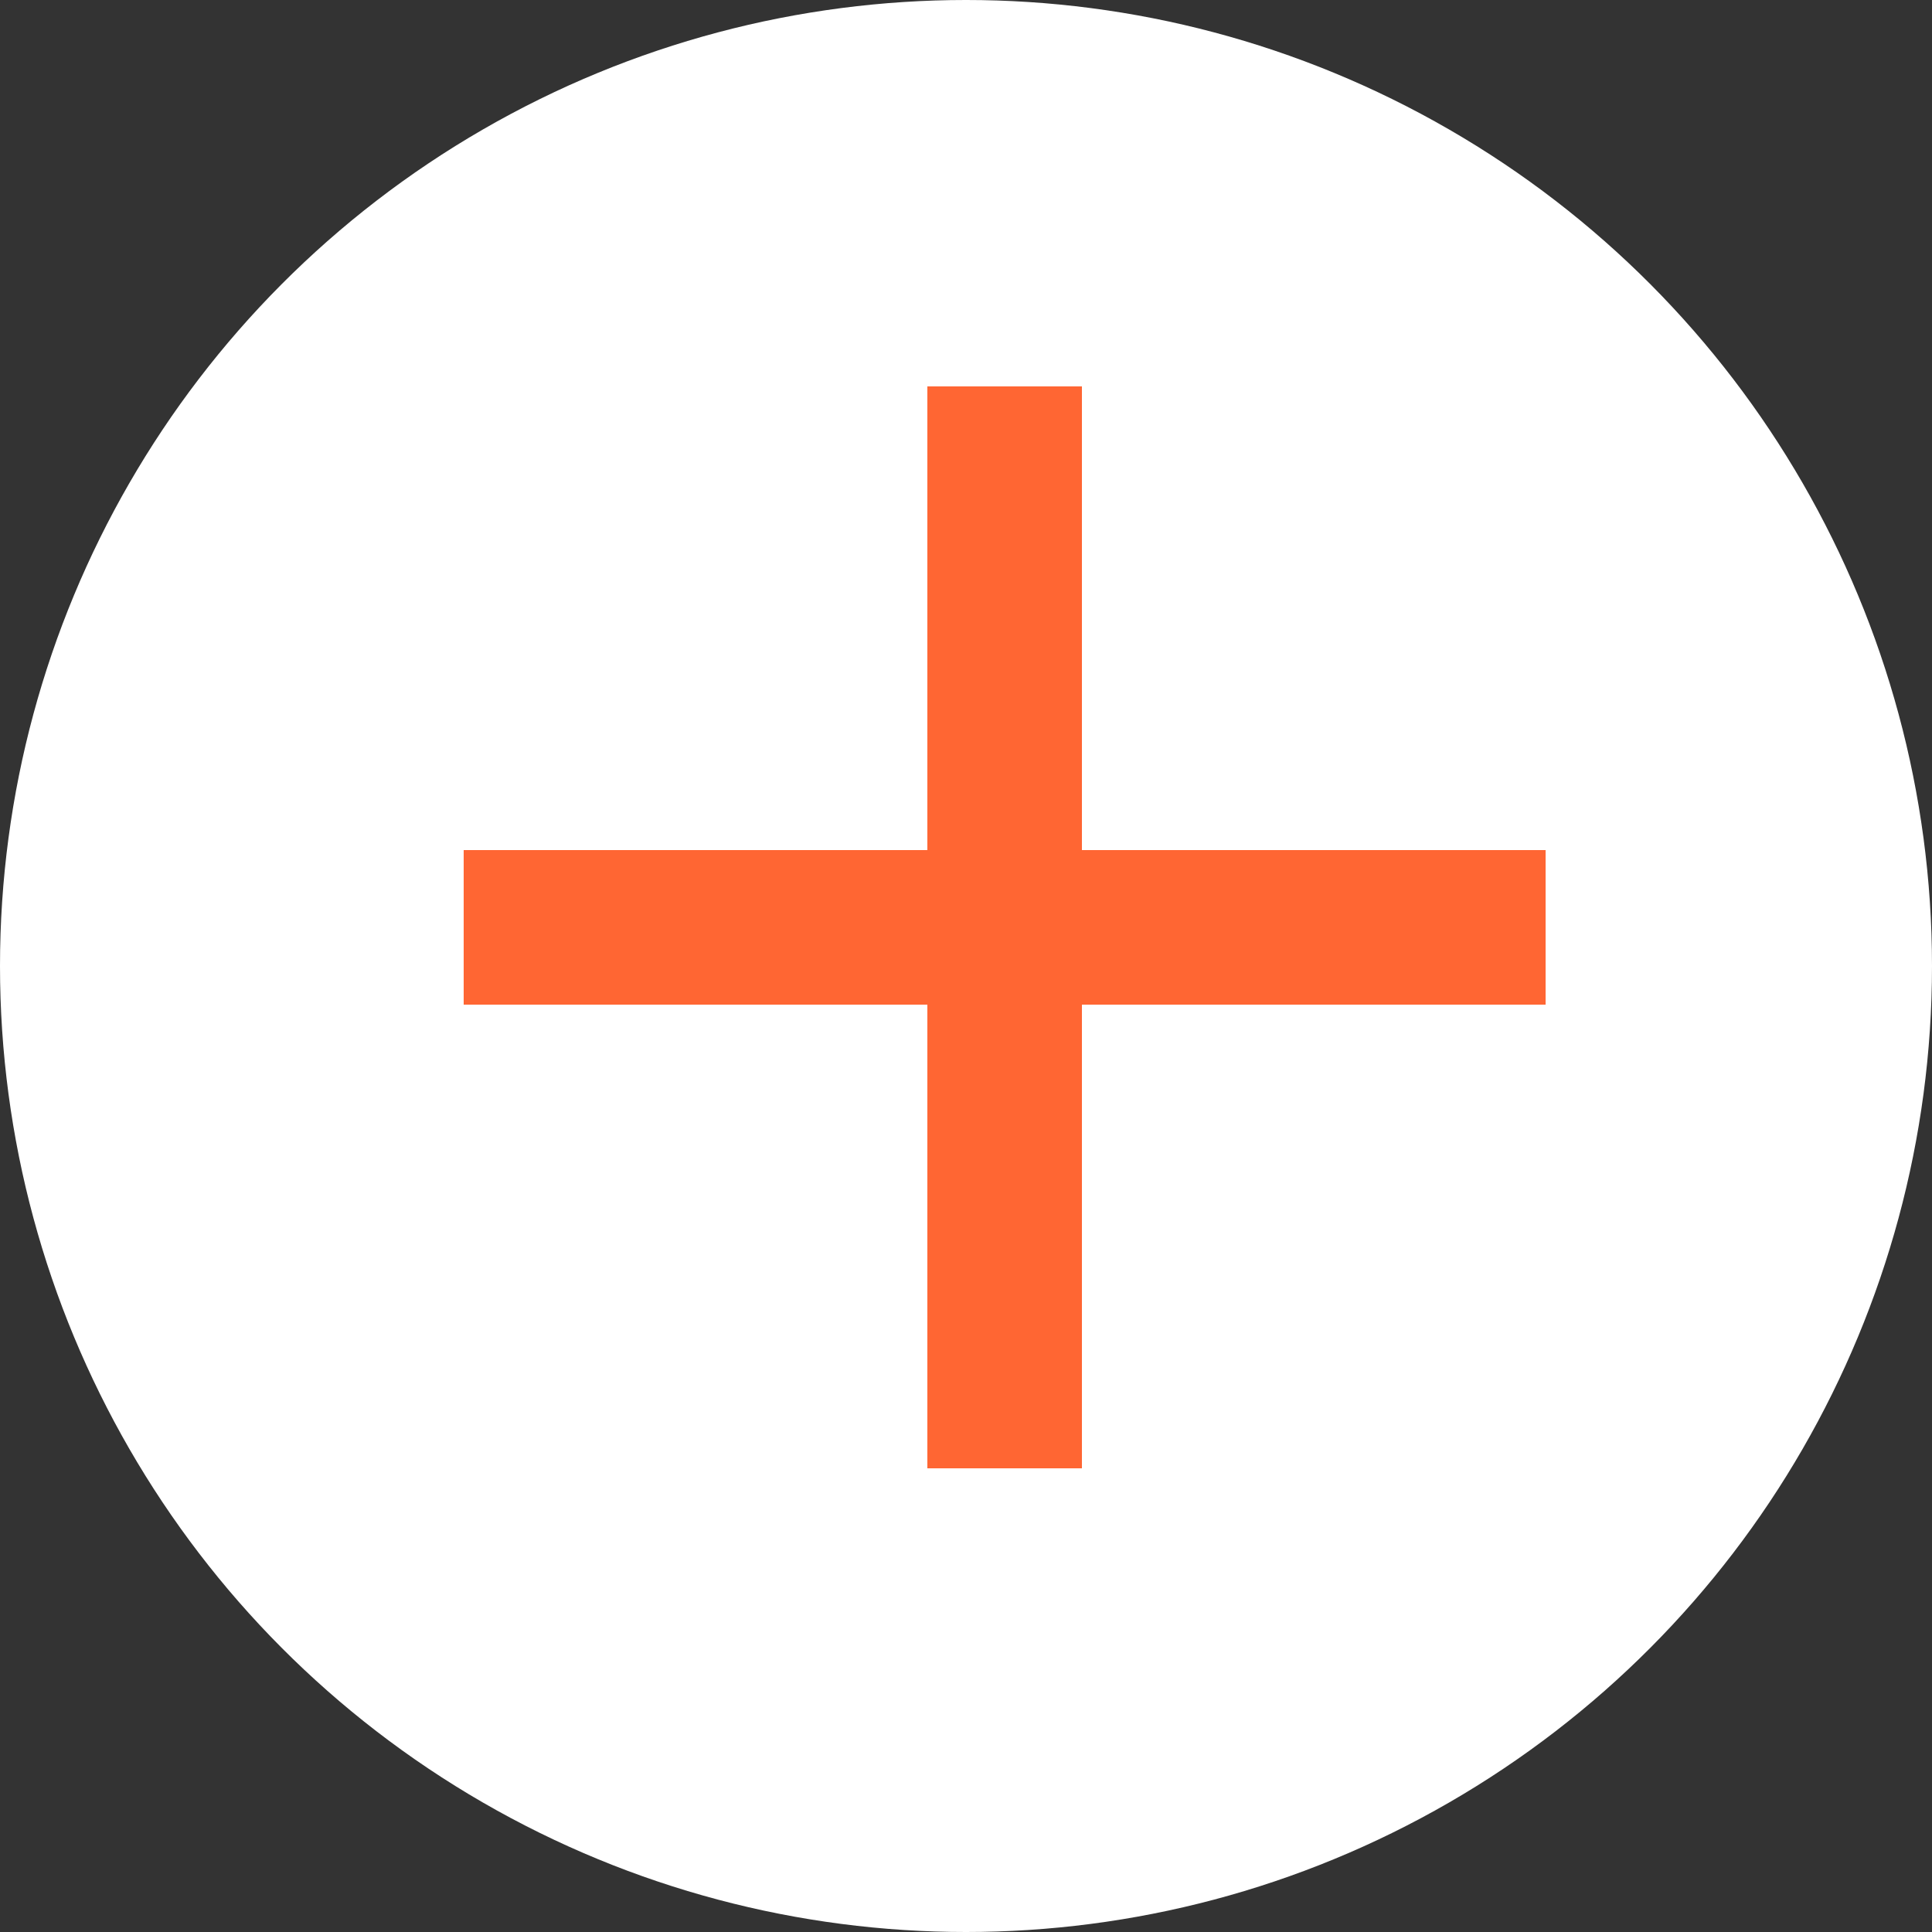
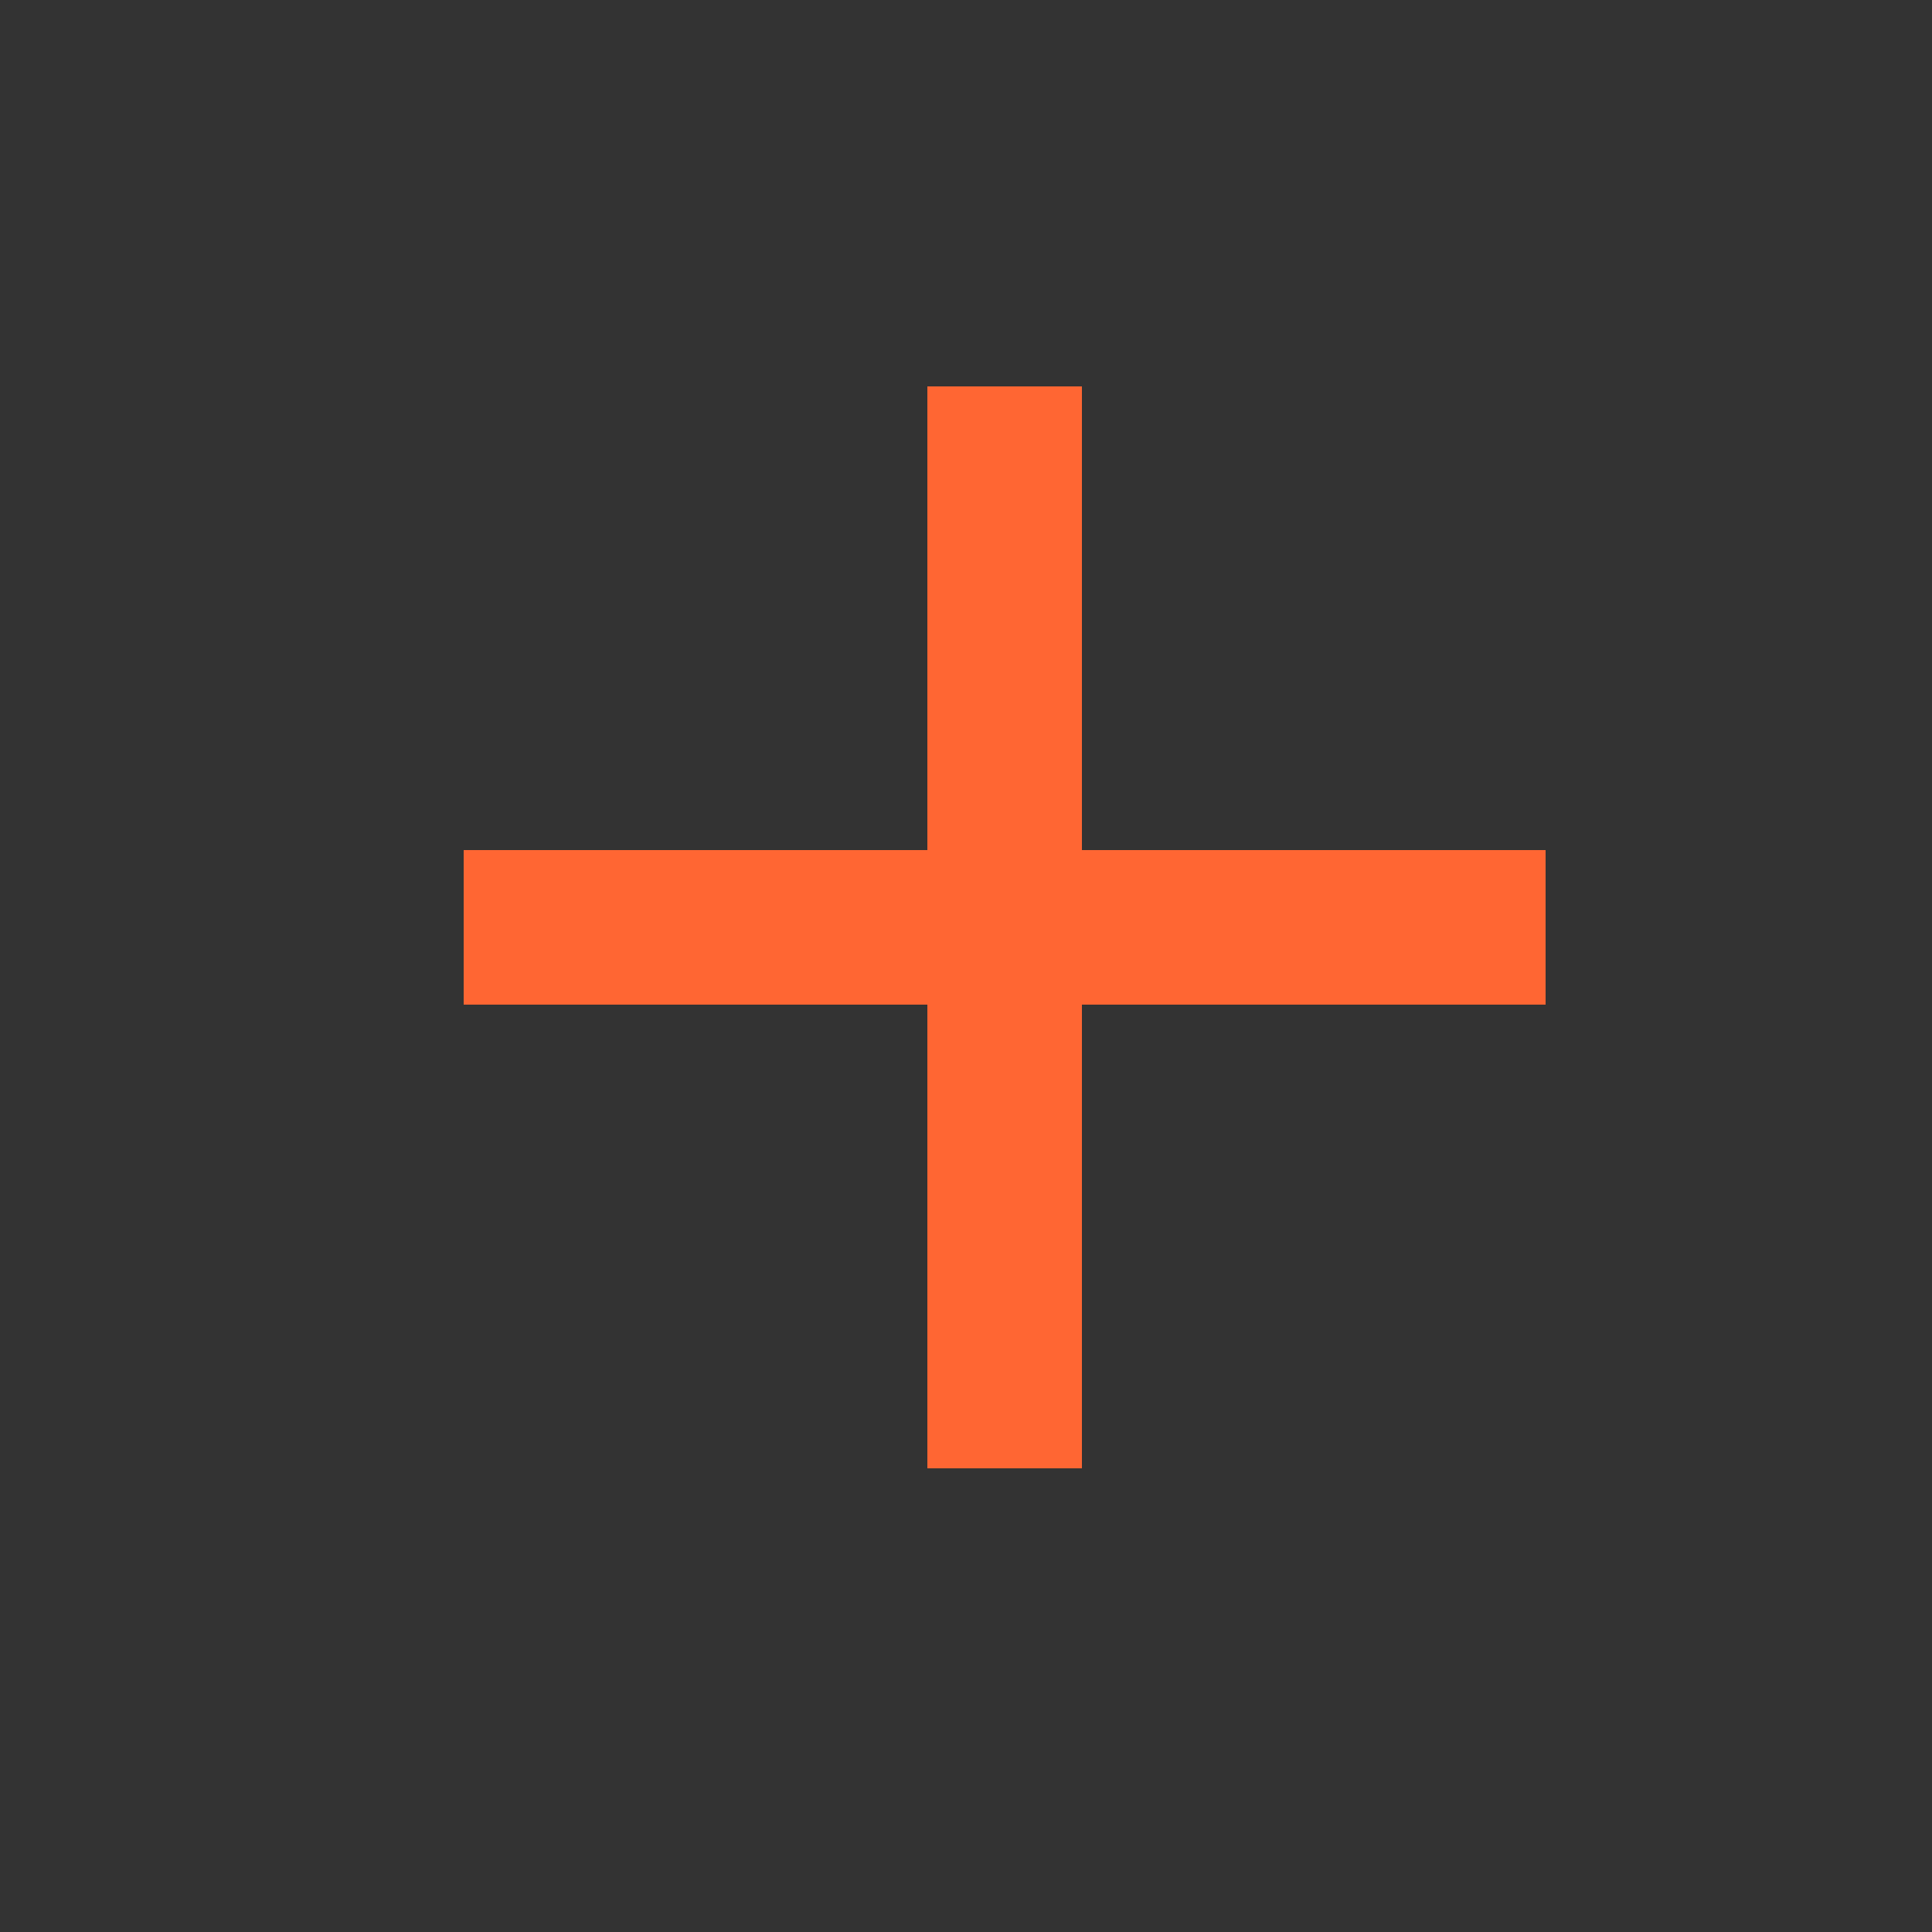
<svg xmlns="http://www.w3.org/2000/svg" id="Layer_2" data-name="Layer 2" viewBox="0 0 25 25">
  <rect x="0" y="0" width="25" height="25" fill="#333333" stroke="none" />
  <defs>
    <style>
      .cls-1 {
        fill: #f63;
      }

      .cls-2 {
        fill: #fff;
      }
    </style>
  </defs>
  <g id="WE_CAN_DO" data-name="WE CAN DO">
-     <circle class="cls-2" cx="12.5" cy="12.5" r="12.5" />
-     <path class="cls-1" d="M14,19h-2v-6h-6v-2h6v-6h2v6h6v2h-6v6Z" />
+     <path class="cls-1" d="M14,19h-2v-6h-6v-2h6v-6h2v6h6v2h-6v6" />
  </g>
</svg>